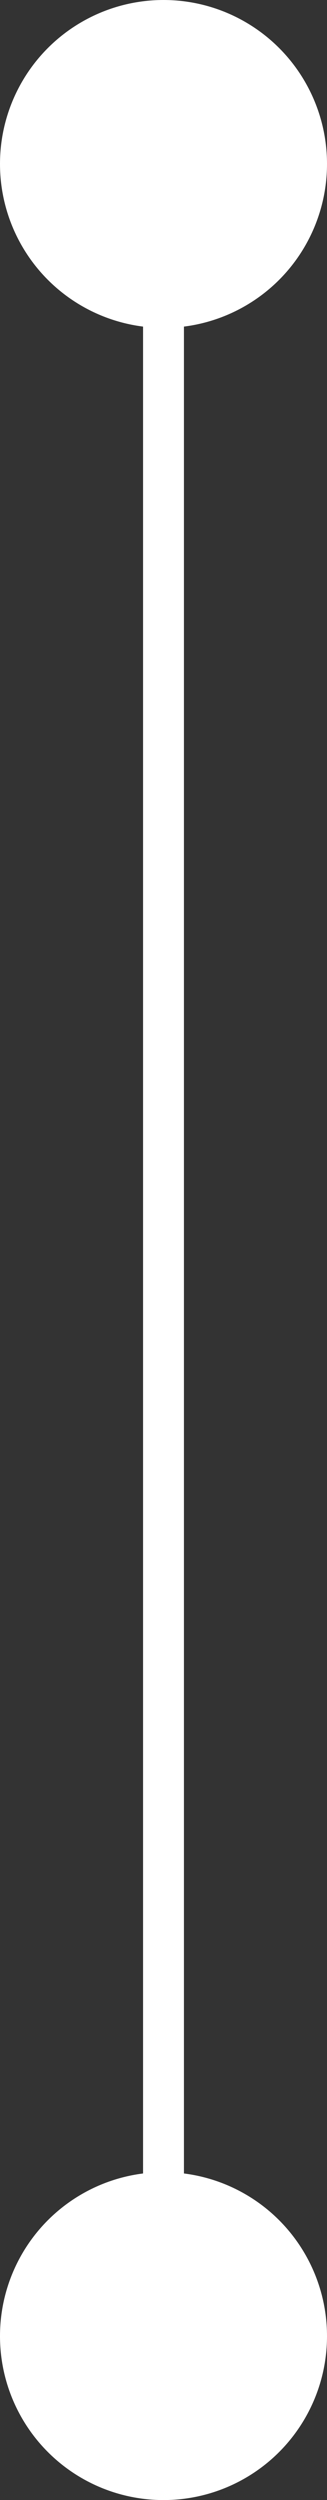
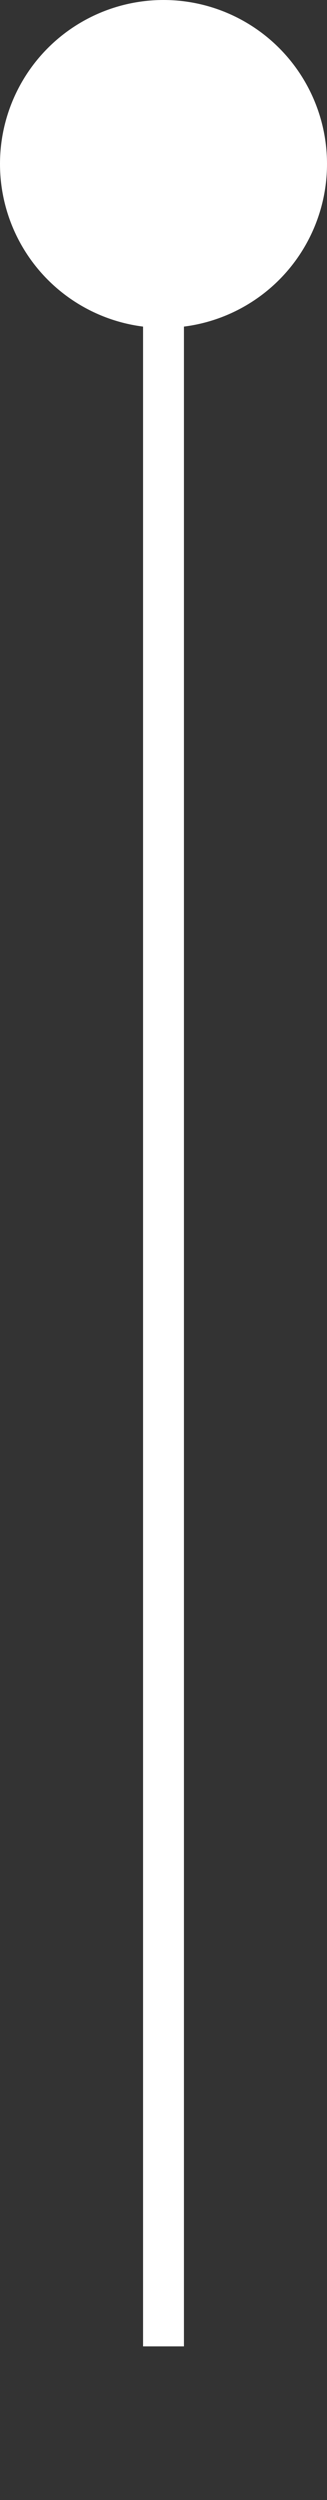
<svg xmlns="http://www.w3.org/2000/svg" width="32" height="244" viewBox="0 0 32 244" fill="none">
  <rect x="0" y="0" width="32" height="244" fill="#333333" stroke="none" />
  <rect x="14" y="15" width="4" height="214" fill="white" />
  <circle cx="16" cy="16" r="16" fill="white" />
-   <circle cx="16" cy="228" r="16" fill="white" />
</svg>